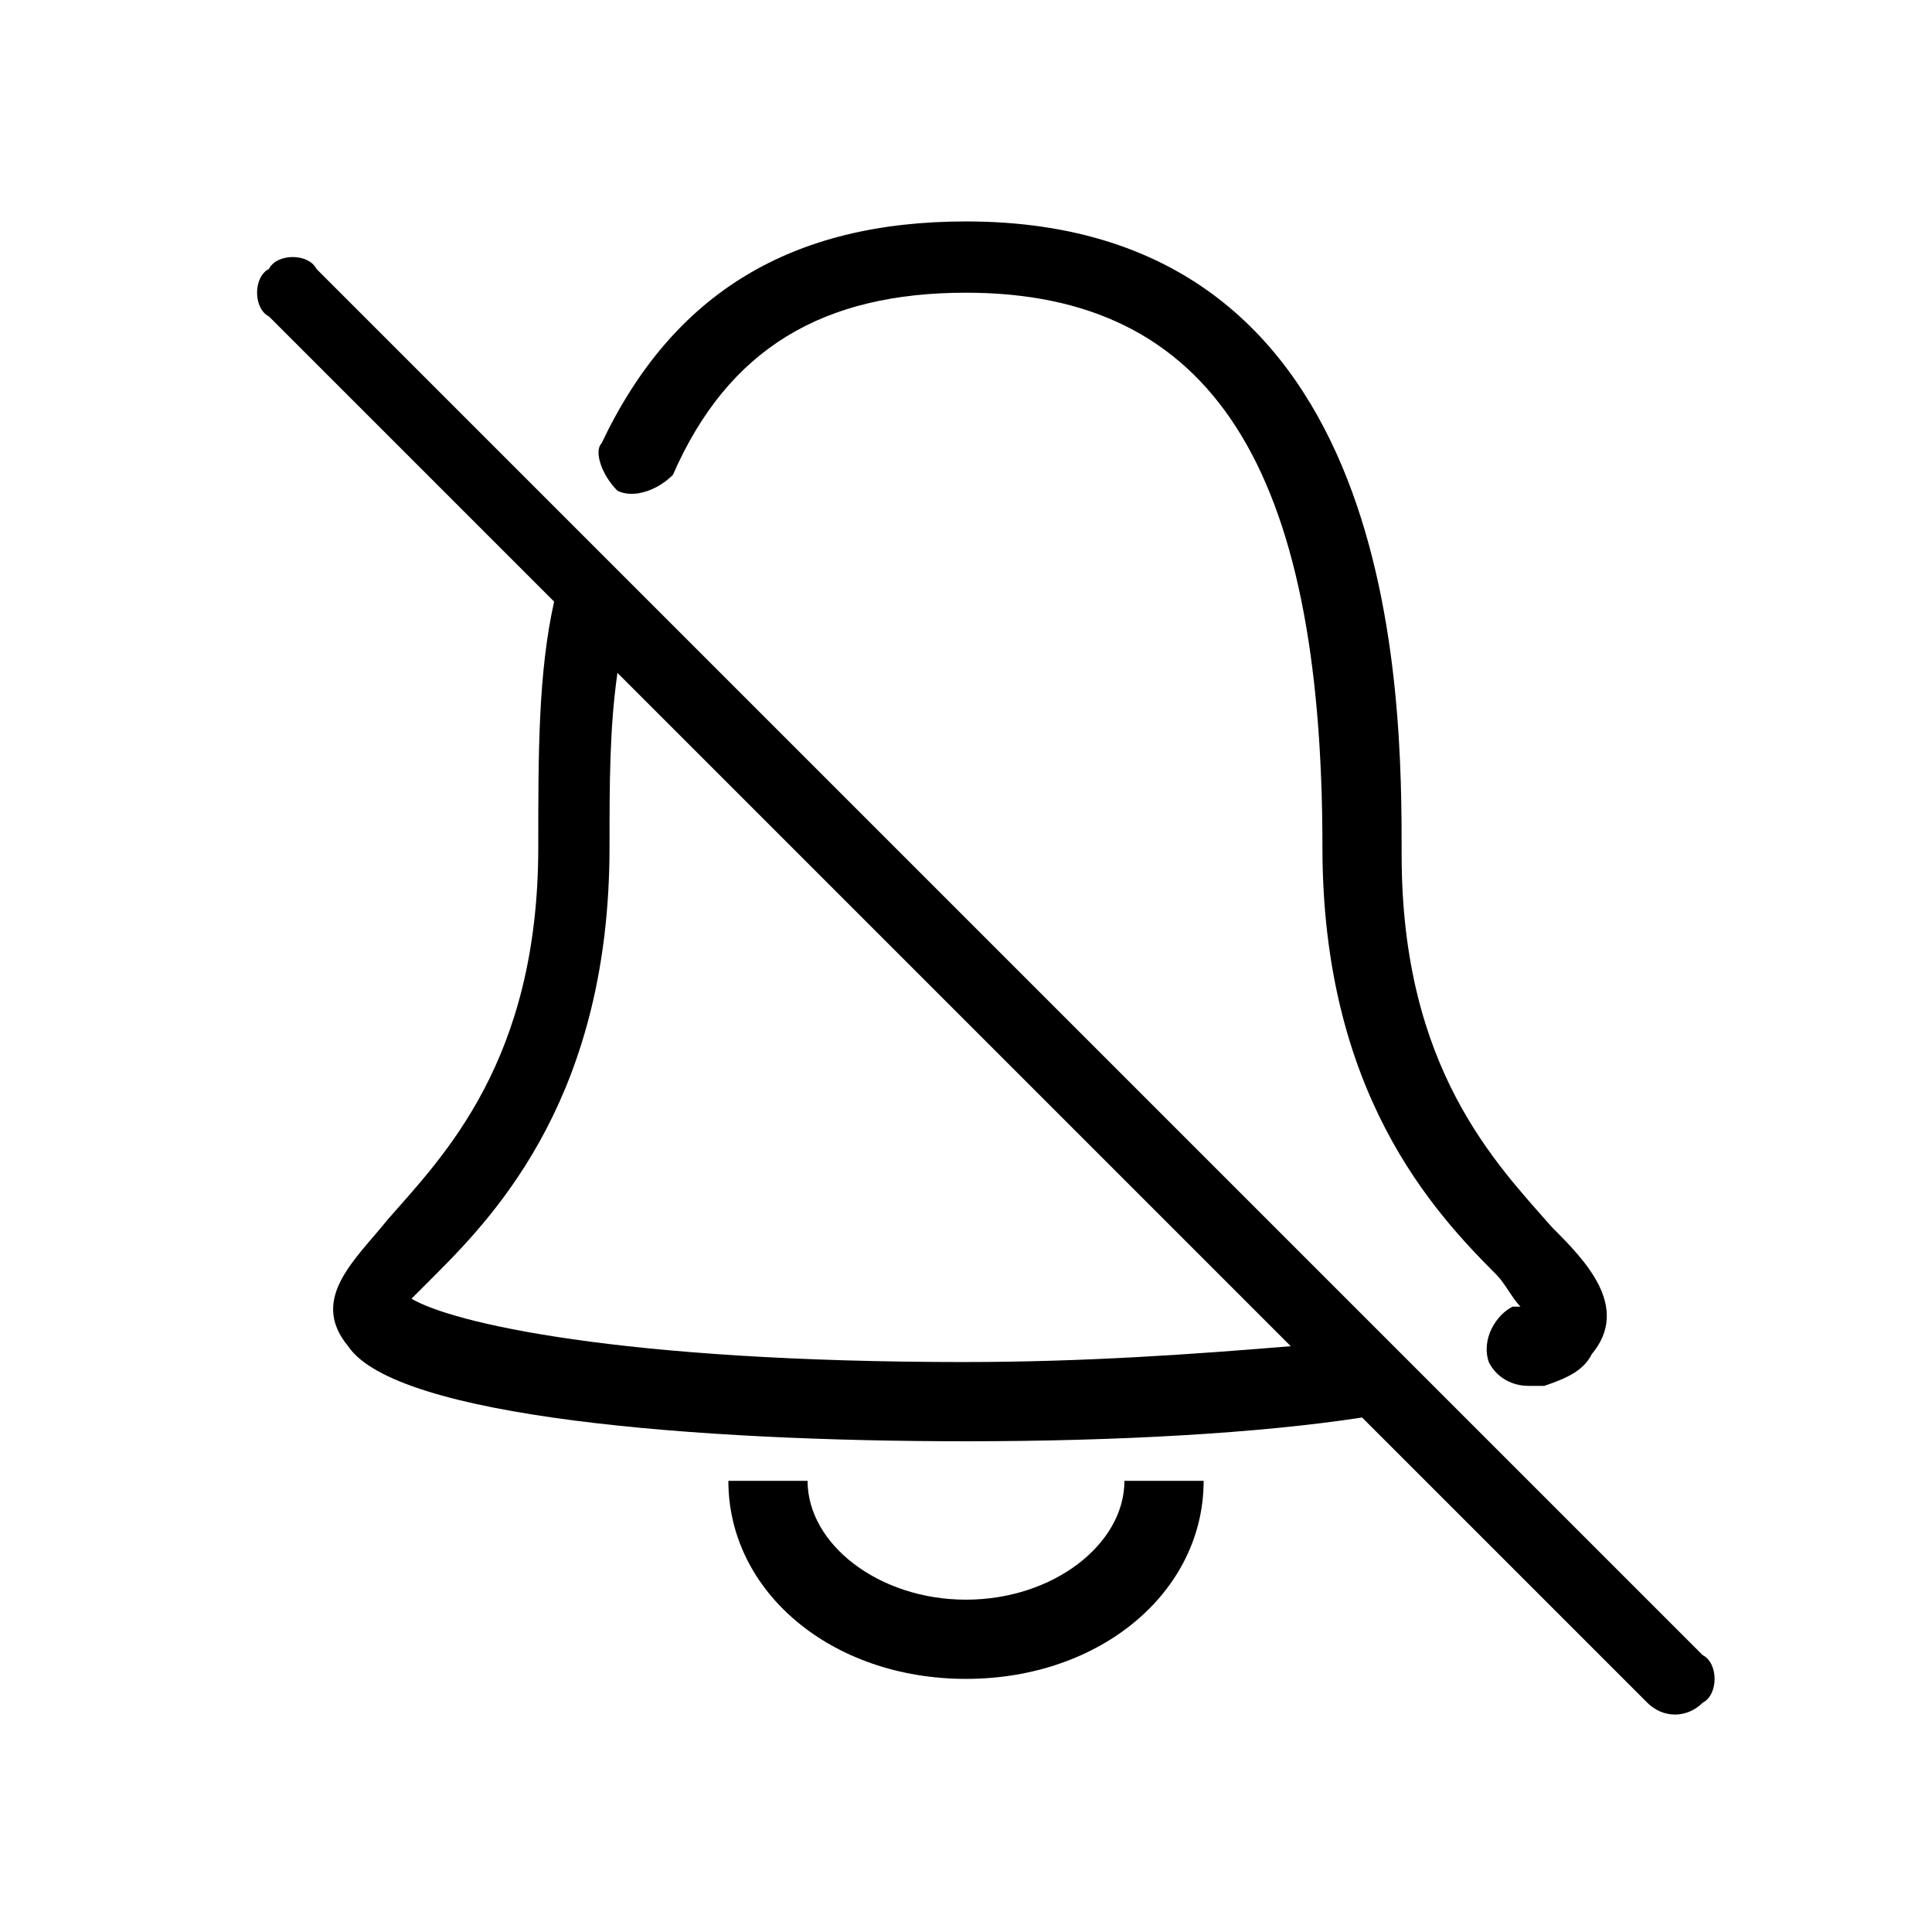
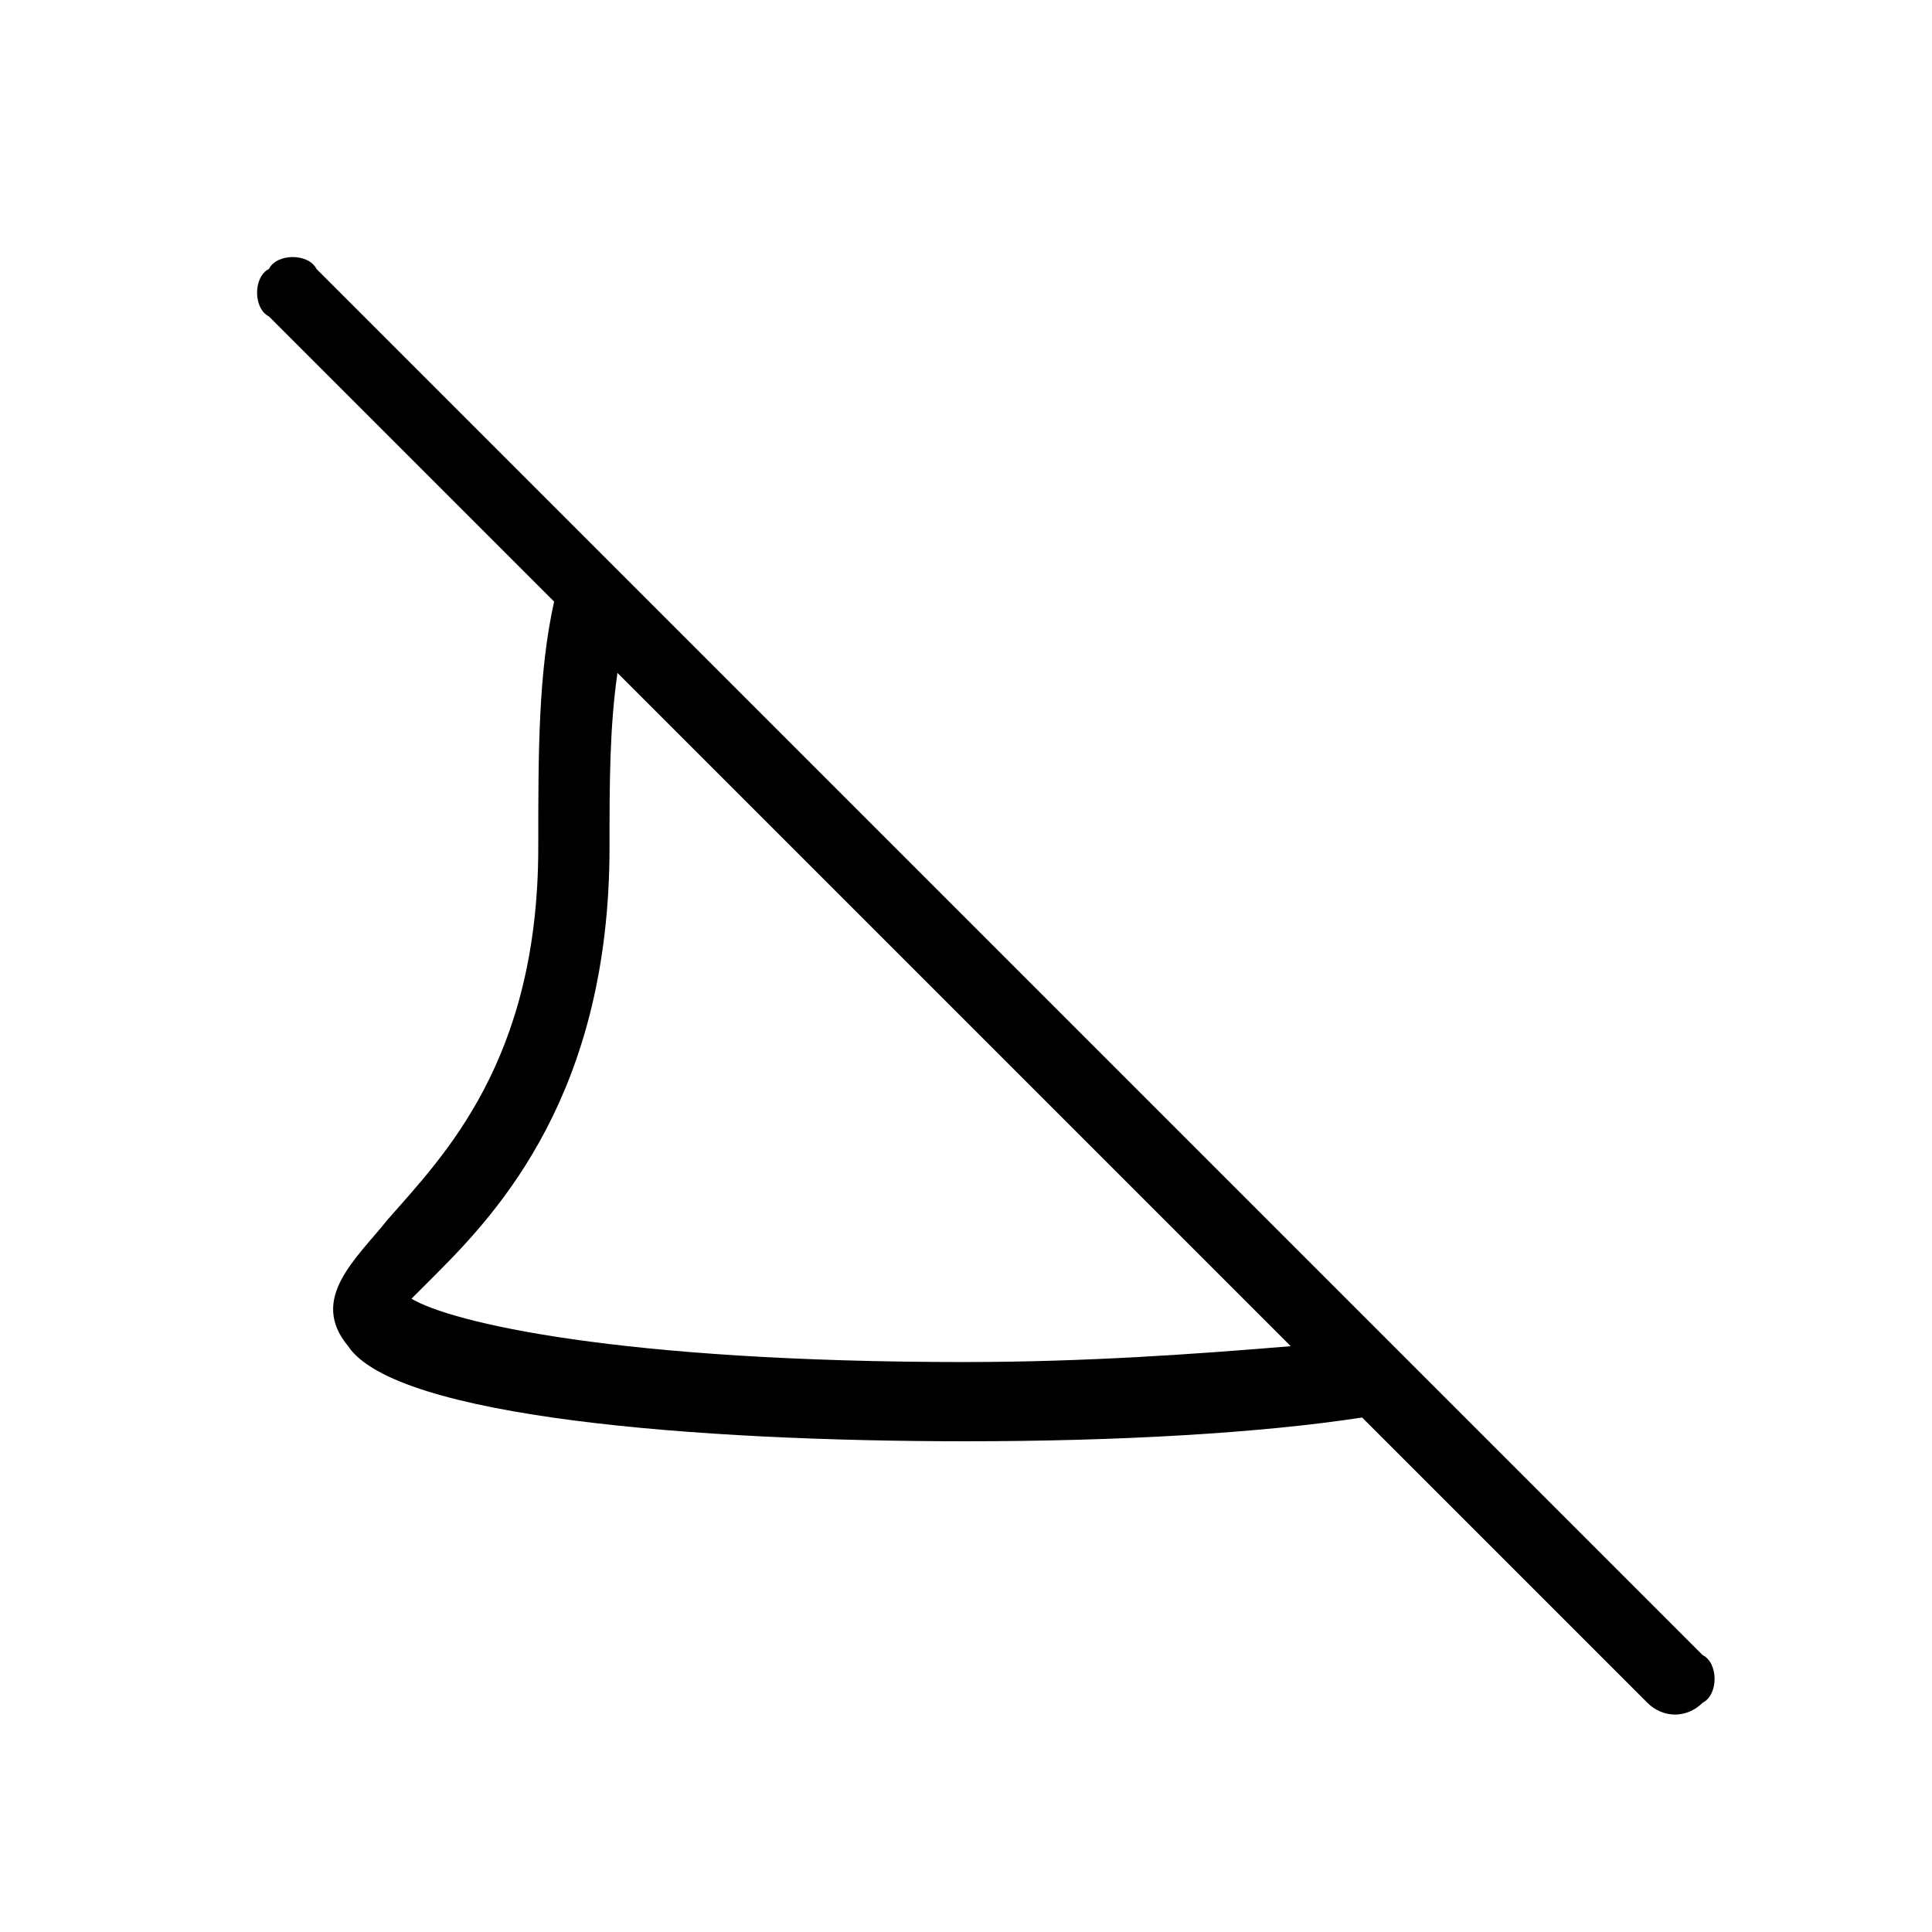
<svg xmlns="http://www.w3.org/2000/svg" fill="#000000" width="800px" height="800px" version="1.1" viewBox="144 144 512 512">
  <g>
-     <path d="m307.63 274.05c4.199 2.098 10.496 0 14.695-4.199 14.695-33.586 39.883-48.281 77.672-48.281 65.074 0 94.461 46.184 94.461 146.95 0 65.074 29.391 96.562 46.184 113.36 2.102 2.098 4.199 6.297 6.297 8.398h-2.098c-4.199 2.098-8.398 8.395-6.297 14.691 2.098 4.199 6.297 6.301 10.496 6.301h4.199c6.297-2.102 10.496-4.199 12.594-8.398 10.496-12.594-2.098-25.191-10.496-33.586-14.695-16.793-39.887-41.984-39.887-98.664 0-41.984 0-167.94-115.45-167.94-46.184 0-77.672 18.895-96.566 58.777-2.098 2.102 0 8.398 4.199 12.598z" />
-     <path d="m400 567.93c-23.094 0-41.984-14.691-41.984-31.488h-20.992c0 29.391 27.289 52.48 62.977 52.48 35.684 0 62.977-23.09 62.977-52.48h-20.992c0 16.797-18.895 31.488-41.984 31.488z" />
    <path d="m595.23 582.63-367.36-367.36c-2.098-4.199-10.496-4.199-12.594 0-4.199 2.098-4.199 10.496 0 12.594l75.57 75.57c-4.199 18.895-4.199 39.887-4.199 65.078 0 56.676-25.191 81.867-39.883 98.66-8.398 10.496-20.992 20.992-10.496 33.59 12.594 18.891 92.363 25.188 163.74 25.188 39.883 0 77.668-2.098 104.96-6.297l75.574 75.574c4.199 4.195 10.496 4.195 14.695 0 4.195-2.102 4.195-10.496 0-12.598zm-195.23-77.672c-92.367 0-136.45-10.496-146.95-16.793l6.297-6.297c16.793-16.793 46.184-48.281 46.184-113.36 0-16.797 0-31.488 2.098-46.184l178.43 178.43c-25.191 2.098-54.578 4.195-86.066 4.195z" />
  </g>
</svg>